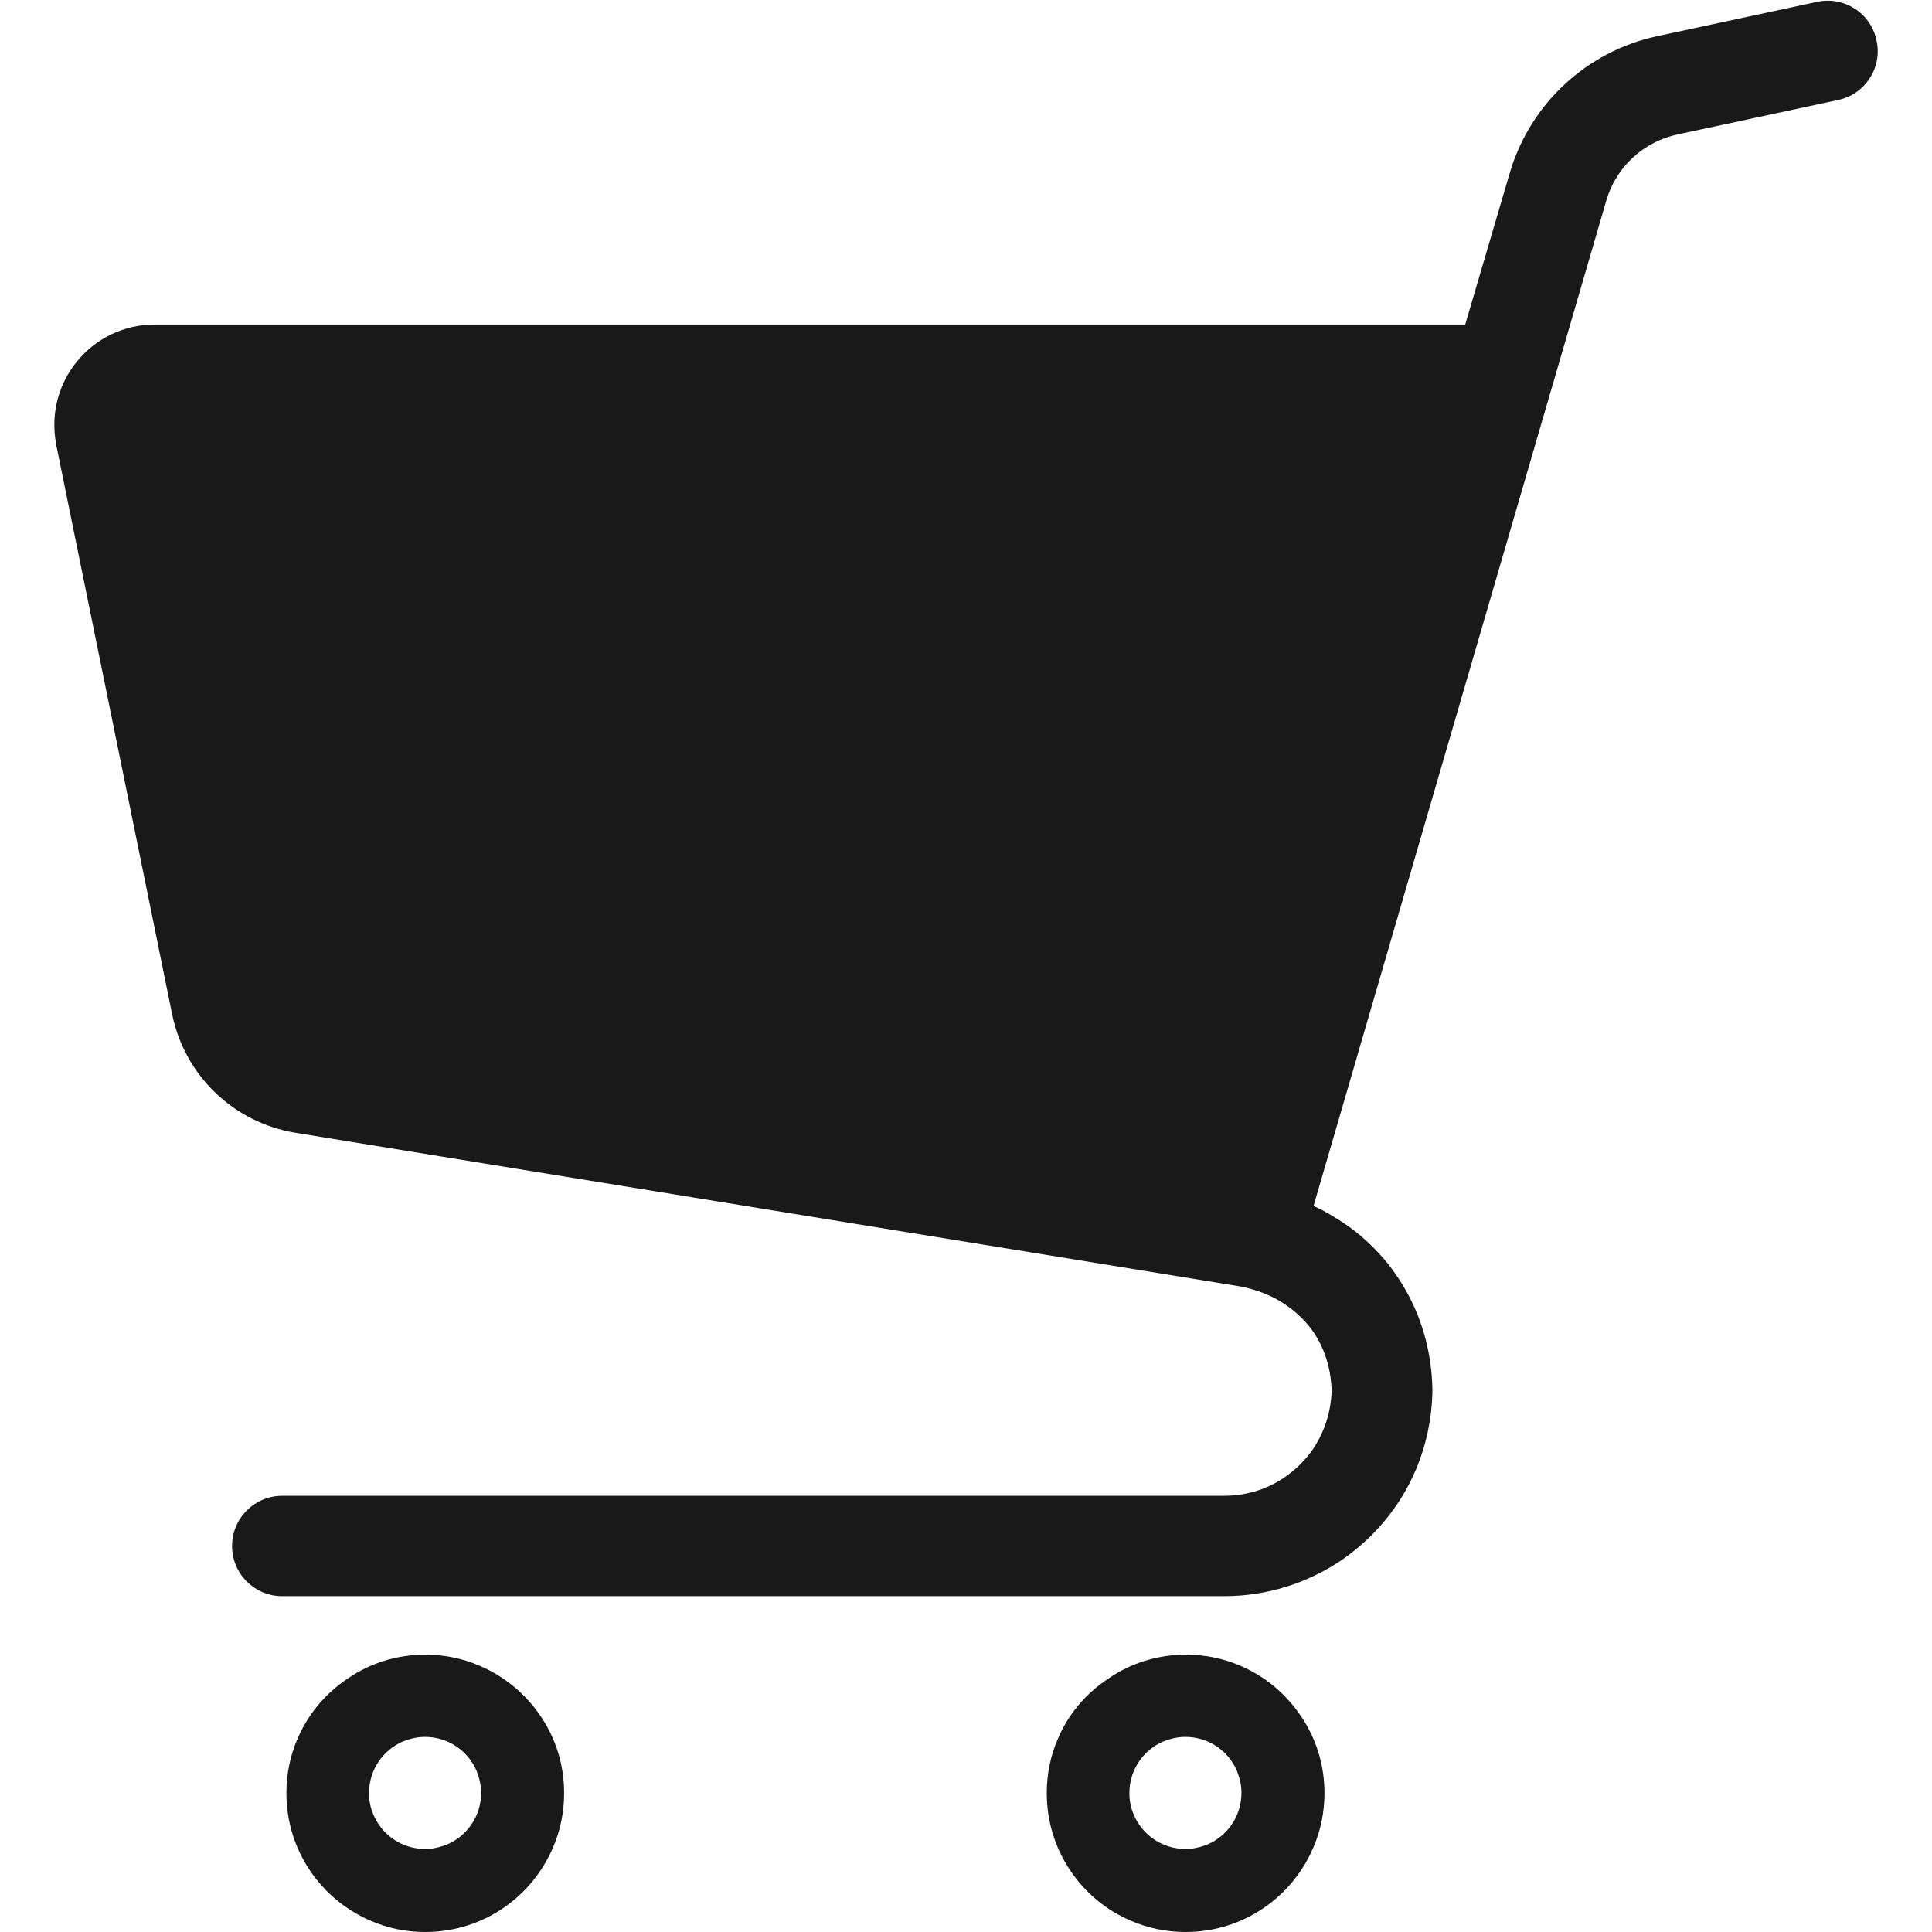
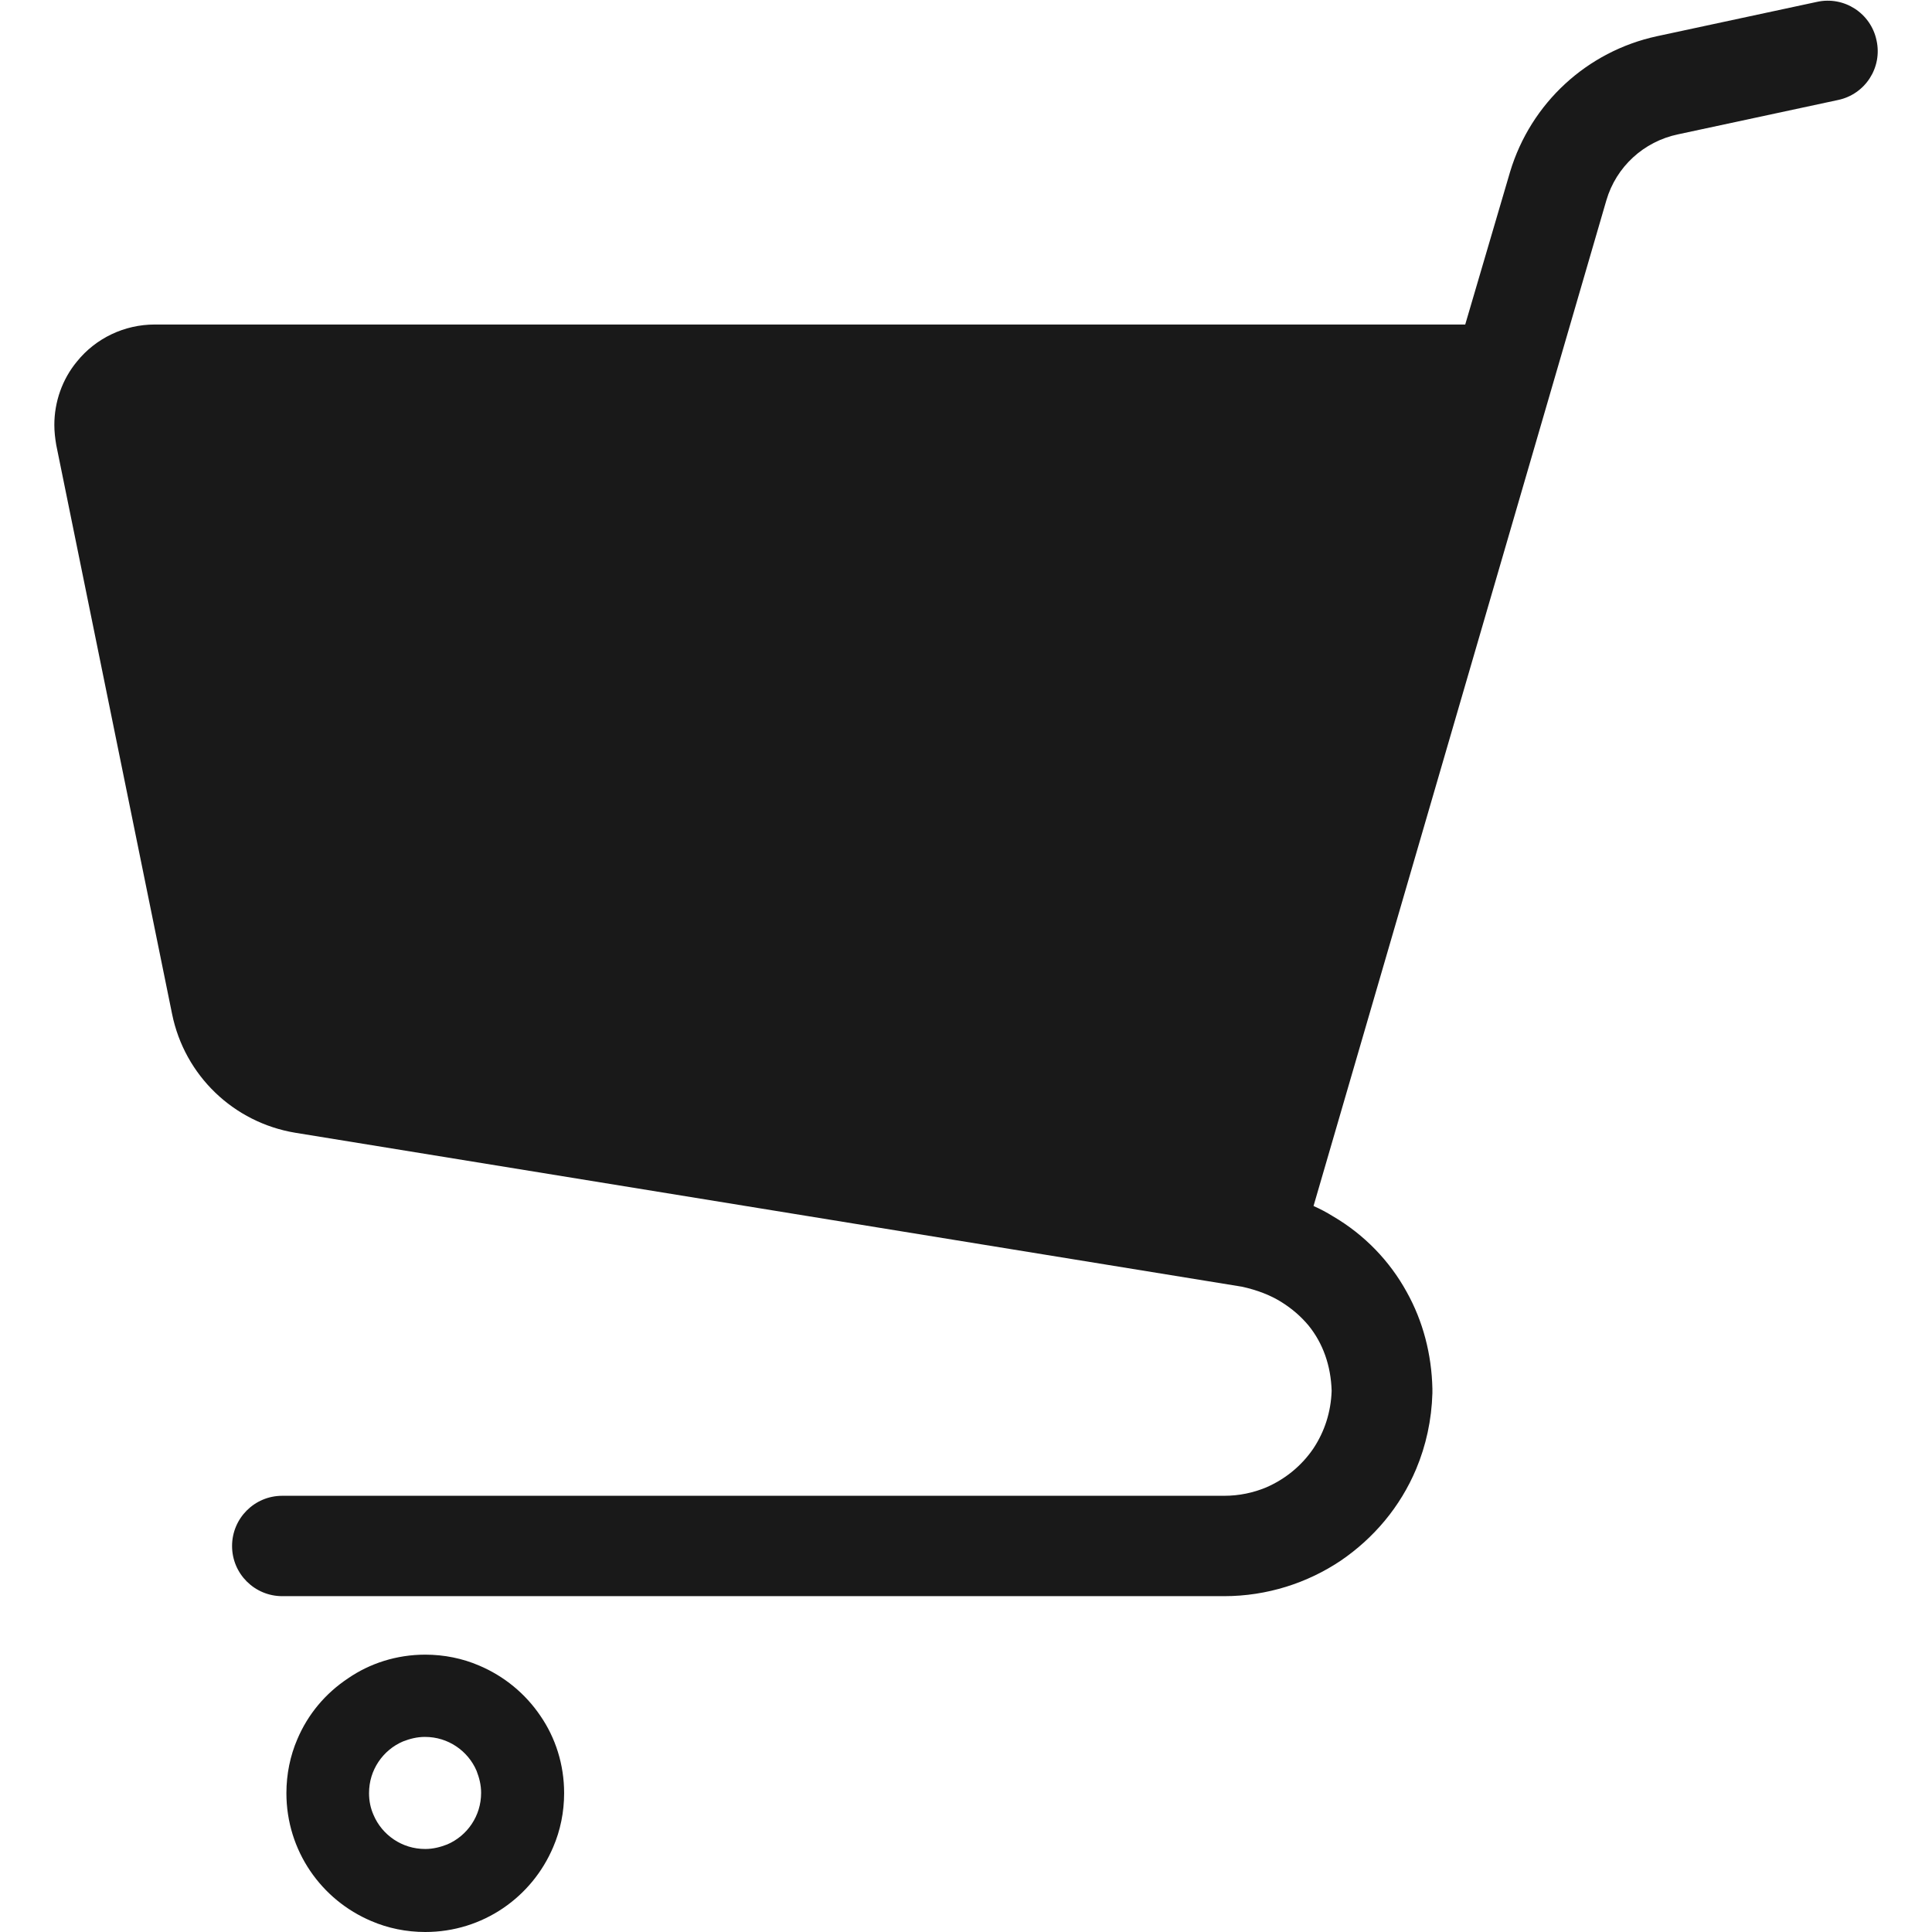
<svg xmlns="http://www.w3.org/2000/svg" version="1.1" id="_x32_" x="0px" y="0px" viewBox="0 0 512 512" style="enable-background:new 0 0 512 512;" xml:space="preserve">
  <style type="text/css">
	.st0{fill:#191919;}
</style>
  <g>
    <path class="st0" d="M14.4,112.6c0,1.8,0.2,3.5,0.5,5.3v0l30.7,150.8c3.3,16.3,16.3,28.8,32.7,31.5l250.9,40.8   c4,0.9,7.4,2.2,10.3,4c2.9,1.8,5.3,3.9,7.3,6.3c3.8,4.7,5.9,10.6,6.1,17.3c-0.2,5.7-1.9,10.8-4.8,15.2c-3.1,4.6-7.5,8.2-12.6,10.4   c-3.4,1.4-7.1,2.2-11.1,2.2H74.8c-7.4,0-13.3,6-13.3,13.3c0,7.4,6,13.3,13.3,13.3h249.6c11.4,0,22.1-3.5,30.9-9.4   c8.8-6,15.8-14.3,20-24.3c2.6-6.2,4.1-13,4.3-20.1h0V368h0c-0.2-9.1-2.5-17.9-6.8-25.6c-4.5-8.2-11.2-15.2-19.6-20.1   c-1.6-1-3.3-1.9-5.1-2.7l77.6-266.5c2.6-8.9,9.9-15.6,19-17.5l42.4-9.1c7.2-1.5,11.8-8.6,10.2-15.8c-1.5-7.2-8.6-11.8-15.8-10.2   l-42.4,9.1c-18.5,4-33.4,17.7-38.9,35.9l0,0L388.3,86H41c-8,0-15.6,3.6-20.6,9.8C16.5,100.5,14.4,106.5,14.4,112.6z" />
-     <path class="st0" d="M280.3,460.9c-1.9,4.4-2.9,9.3-2.9,14.3c0,7.6,2.3,14.7,6.3,20.6c4,5.9,9.5,10.5,16.2,13.3   c4.4,1.9,9.3,2.9,14.3,2.9c7.6,0,14.7-2.3,20.6-6.3c5.9-4,10.5-9.6,13.3-16.2c1.9-4.4,2.9-9.3,2.9-14.3c0-7.6-2.3-14.7-6.3-20.5   c-4-5.9-9.5-10.5-16.1-13.3c-4.4-1.9-9.3-2.9-14.3-2.9c-7.6,0-14.7,2.3-20.5,6.3C287.7,448.8,283.1,454.3,280.3,460.9z    M299.3,475.2c0-3.1,0.9-5.9,2.5-8.3c1.6-2.4,3.9-4.3,6.5-5.4c1.8-0.7,3.7-1.2,5.8-1.2c3.1,0,5.9,0.9,8.3,2.5   c2.4,1.6,4.3,3.9,5.4,6.5c0.7,1.8,1.2,3.7,1.2,5.8c0,3.1-0.9,5.9-2.5,8.3c-1.6,2.4-3.9,4.3-6.5,5.4c-1.8,0.7-3.7,1.2-5.8,1.2   c-3.1,0-5.9-0.9-8.3-2.5c-2.4-1.6-4.3-3.9-5.4-6.5C299.7,479.2,299.3,477.3,299.3,475.2z" />
    <path class="st0" d="M78.8,460.9c-1.9,4.4-2.9,9.3-2.9,14.3c0,7.6,2.3,14.7,6.3,20.6c4,5.9,9.6,10.5,16.2,13.3   c4.4,1.9,9.3,2.9,14.3,2.9c7.6,0,14.7-2.3,20.6-6.3c5.9-4,10.5-9.6,13.3-16.2c1.9-4.4,2.9-9.3,2.9-14.3c0-7.6-2.3-14.7-6.3-20.5   c-4-5.9-9.6-10.5-16.2-13.3c-4.4-1.9-9.3-2.9-14.3-2.9c-7.6,0-14.7,2.3-20.5,6.3C86.2,448.8,81.6,454.3,78.8,460.9z M97.8,475.2   c0-3.1,0.9-5.9,2.5-8.3c1.6-2.4,3.9-4.3,6.5-5.4c1.8-0.7,3.7-1.2,5.8-1.2c3.1,0,5.9,0.9,8.3,2.5c2.4,1.6,4.3,3.9,5.4,6.5   c0.7,1.8,1.2,3.7,1.2,5.8c0,3.1-0.9,5.9-2.5,8.3c-1.6,2.4-3.9,4.3-6.5,5.4c-1.8,0.7-3.7,1.2-5.8,1.2c-3.1,0-5.9-0.9-8.3-2.5   c-2.4-1.6-4.3-3.9-5.4-6.5C98.2,479.2,97.8,477.3,97.8,475.2z" />
  </g>
</svg>